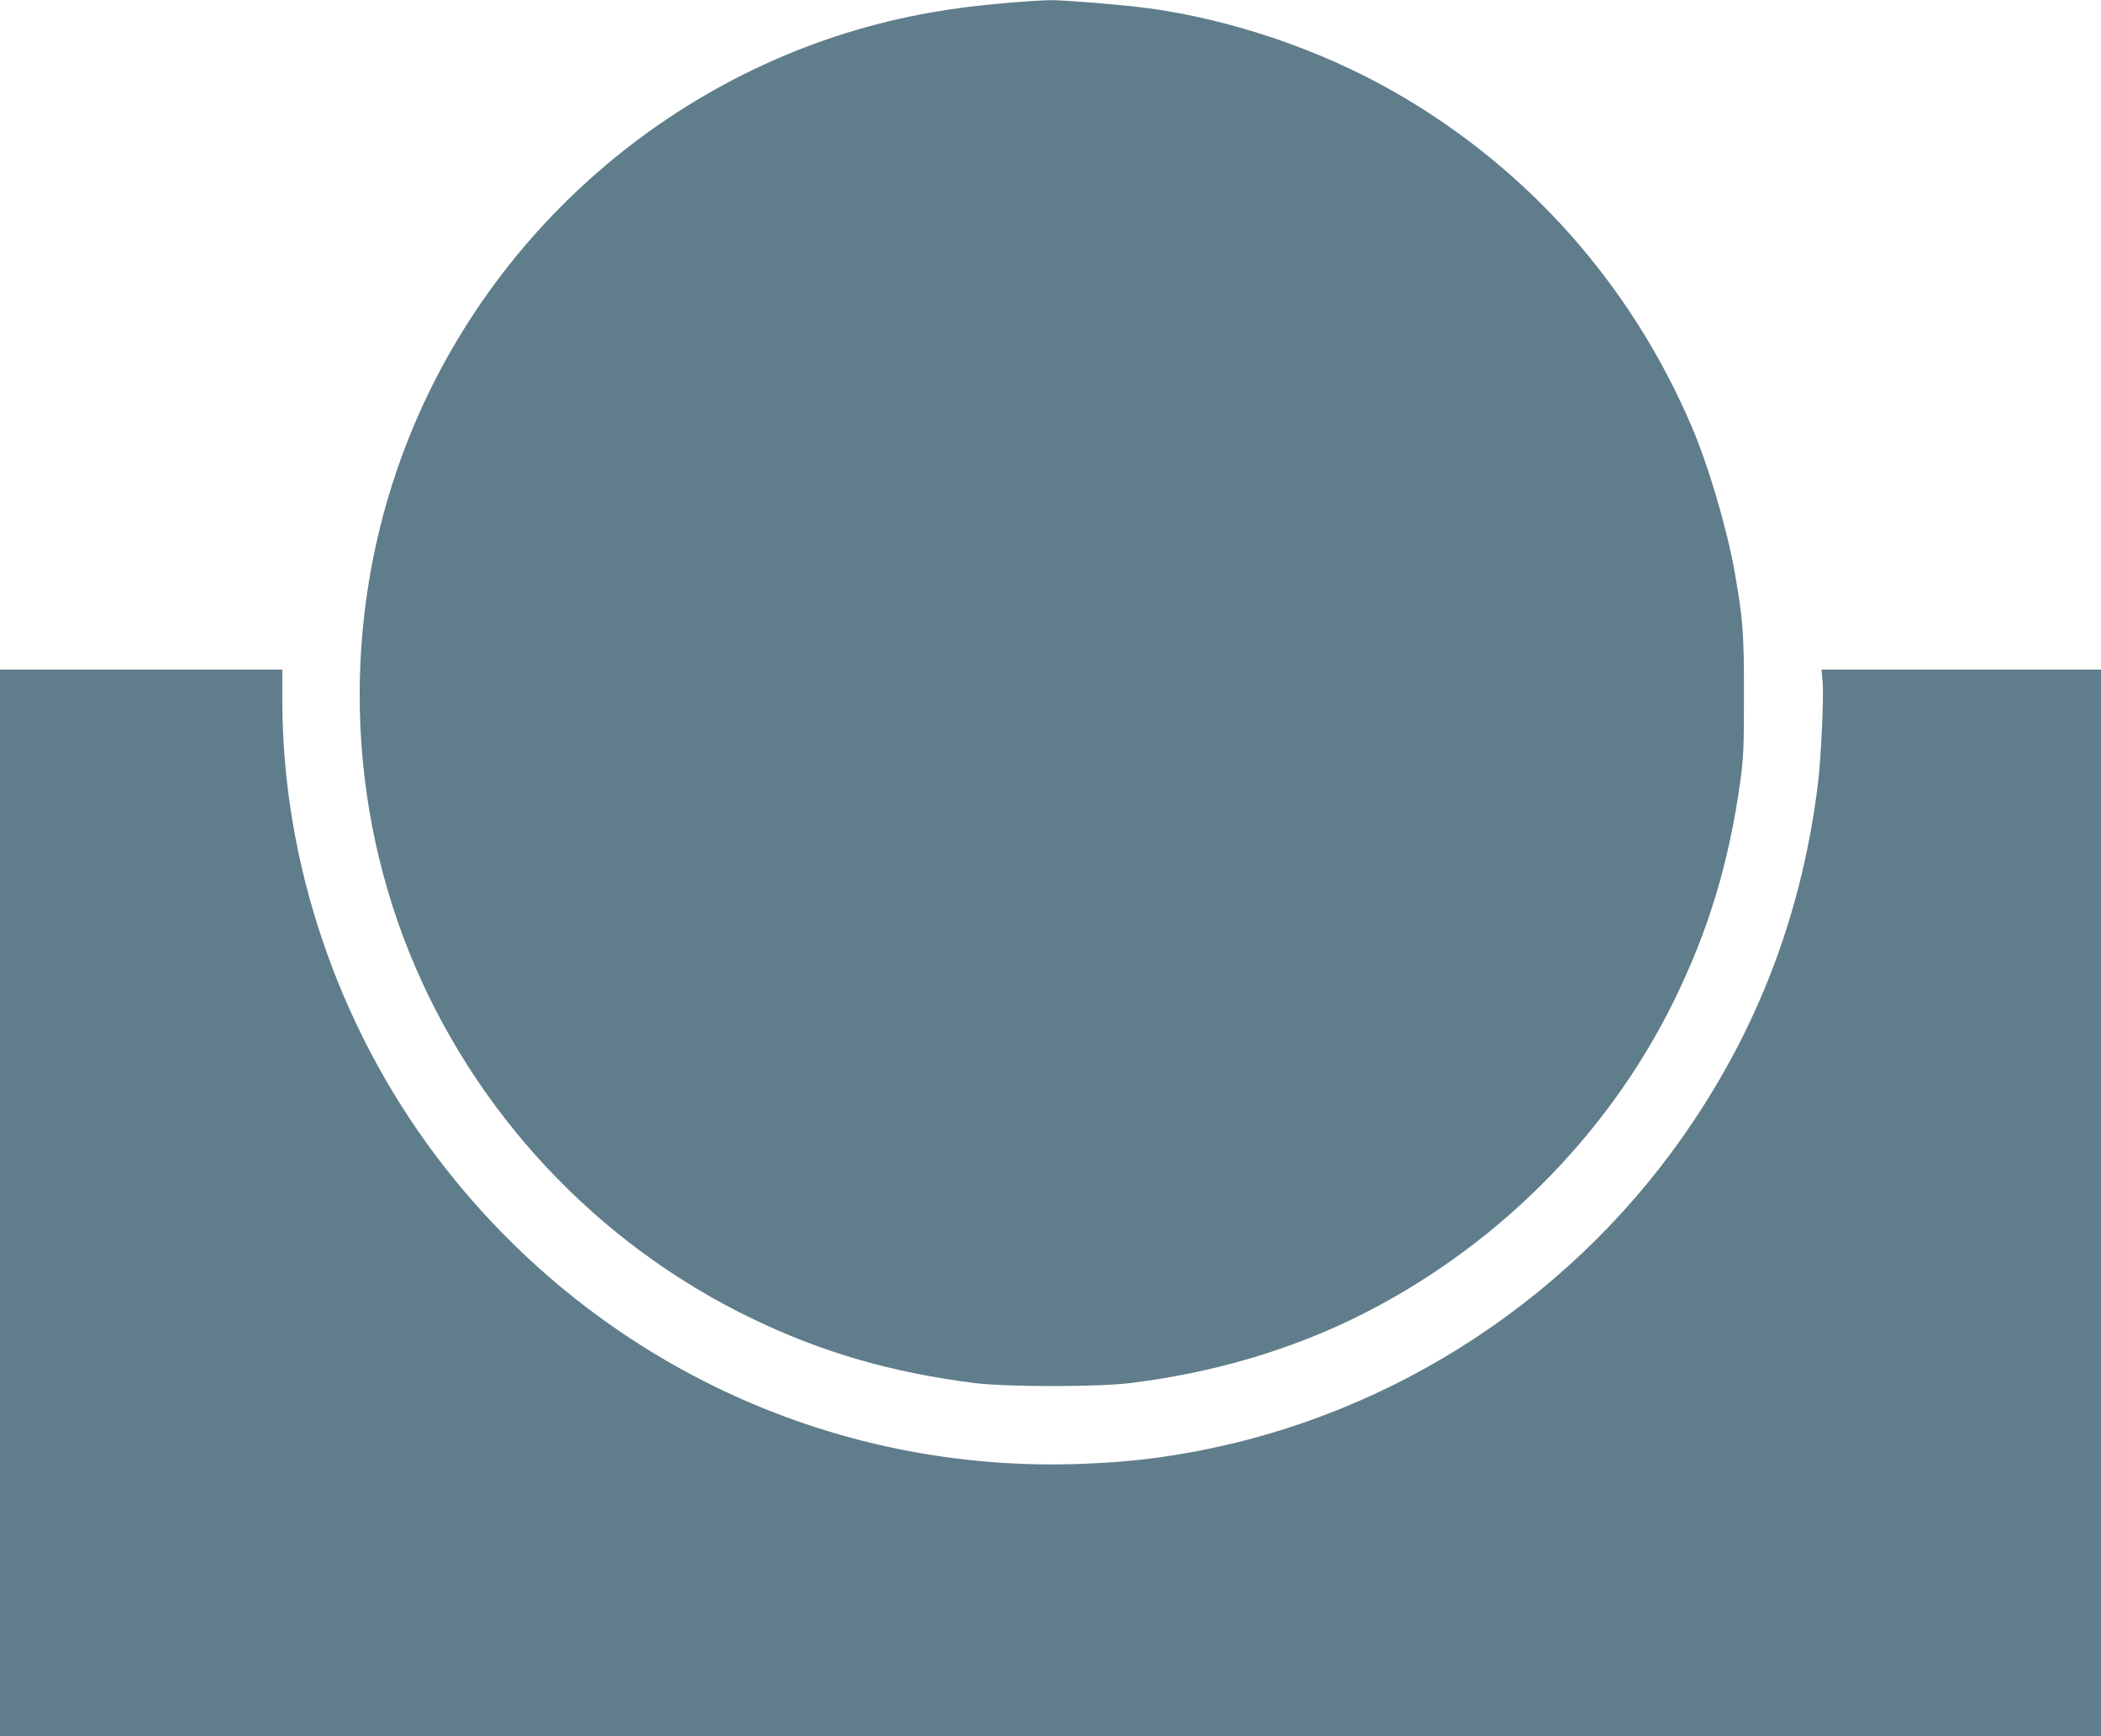
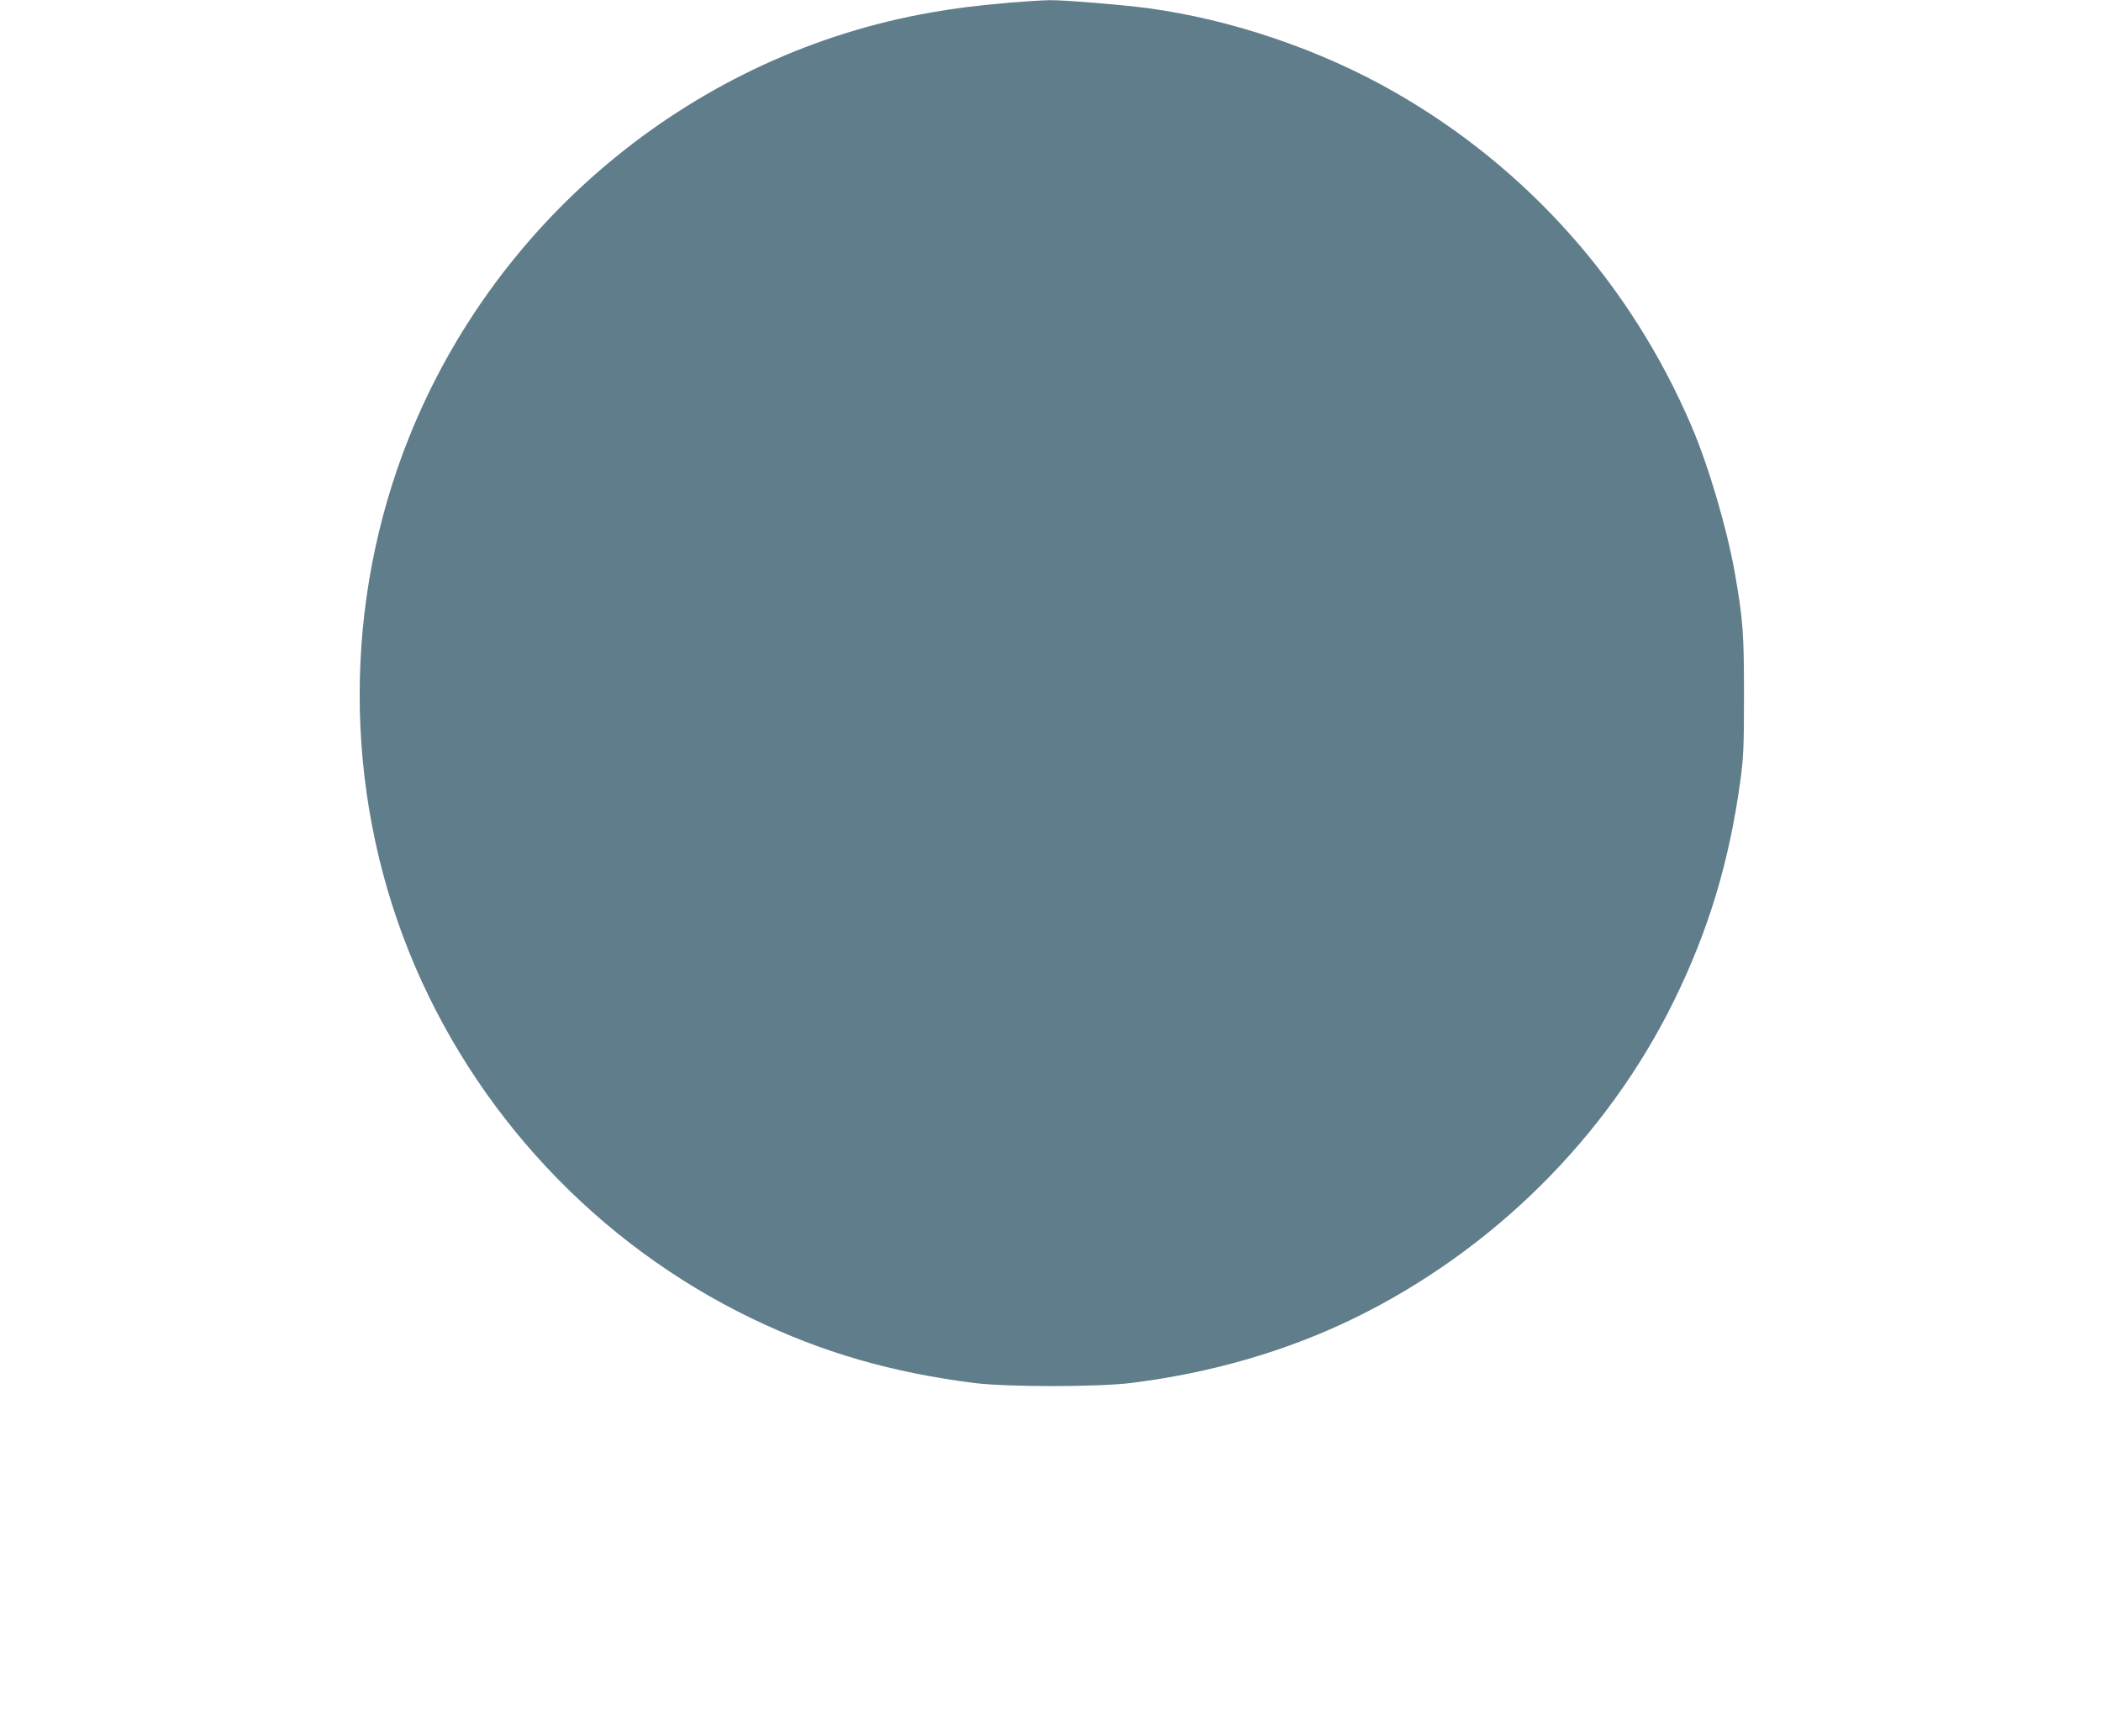
<svg xmlns="http://www.w3.org/2000/svg" version="1.0" width="1280pt" height="1058pt" viewBox="0 0 1280 1058" preserveAspectRatio="xMidYMid meet">
  <g transform="translate(0,1058) scale(0.1,-0.1)" fill="#607d8b" stroke="none">
-     <path d="M6155 10564 c-216 -19 -321 -32 -482 -60 -1424 -248 -2640 -1237 -3181 -2589 -401 -1002 -401 -2136 0 -3135 393 -976 1144 -1779 2091 -2235 430 -207 849 -328 1352 -392 201 -25 750 -25 955 0 491 61 951 195 1365 397 840 412 1531 1097 1940 1925 212 430 340 851 408 1349 19 141 22 206 22 521 0 377 -6 460 -56 745 -48 271 -160 651 -264 894 -369 863 -1000 1573 -1809 2035 -450 258 -993 442 -1501 511 -158 21 -512 50 -600 49 -49 -1 -157 -8 -240 -15z" />
-     <path d="M0 3250 l0 -3250 6400 0 6400 0 0 3250 0 3250 -851 0 -852 0 7 -72 c8 -93 -9 -465 -29 -628 -93 -749 -340 -1422 -750 -2040 -706 -1066 -1826 -1805 -3075 -2030 -224 -40 -398 -59 -643 -69 -1551 -65 -3019 634 -3957 1884 -595 794 -929 1785 -930 2763 l0 192 -860 0 -860 0 0 -3250z" />
+     <path d="M6155 10564 c-216 -19 -321 -32 -482 -60 -1424 -248 -2640 -1237 -3181 -2589 -401 -1002 -401 -2136 0 -3135 393 -976 1144 -1779 2091 -2235 430 -207 849 -328 1352 -392 201 -25 750 -25 955 0 491 61 951 195 1365 397 840 412 1531 1097 1940 1925 212 430 340 851 408 1349 19 141 22 206 22 521 0 377 -6 460 -56 745 -48 271 -160 651 -264 894 -369 863 -1000 1573 -1809 2035 -450 258 -993 442 -1501 511 -158 21 -512 50 -600 49 -49 -1 -157 -8 -240 -15" />
  </g>
</svg>